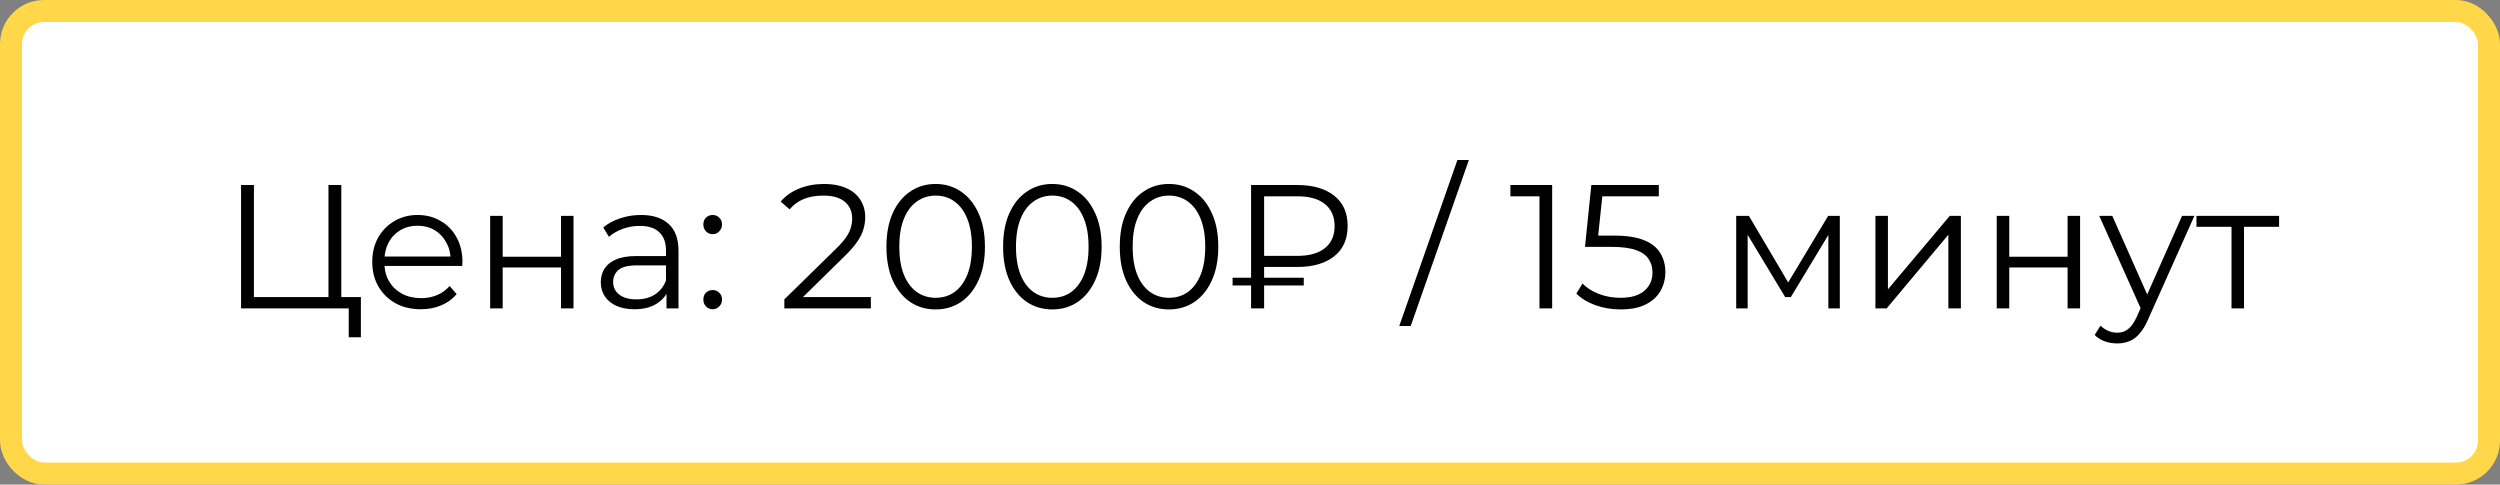
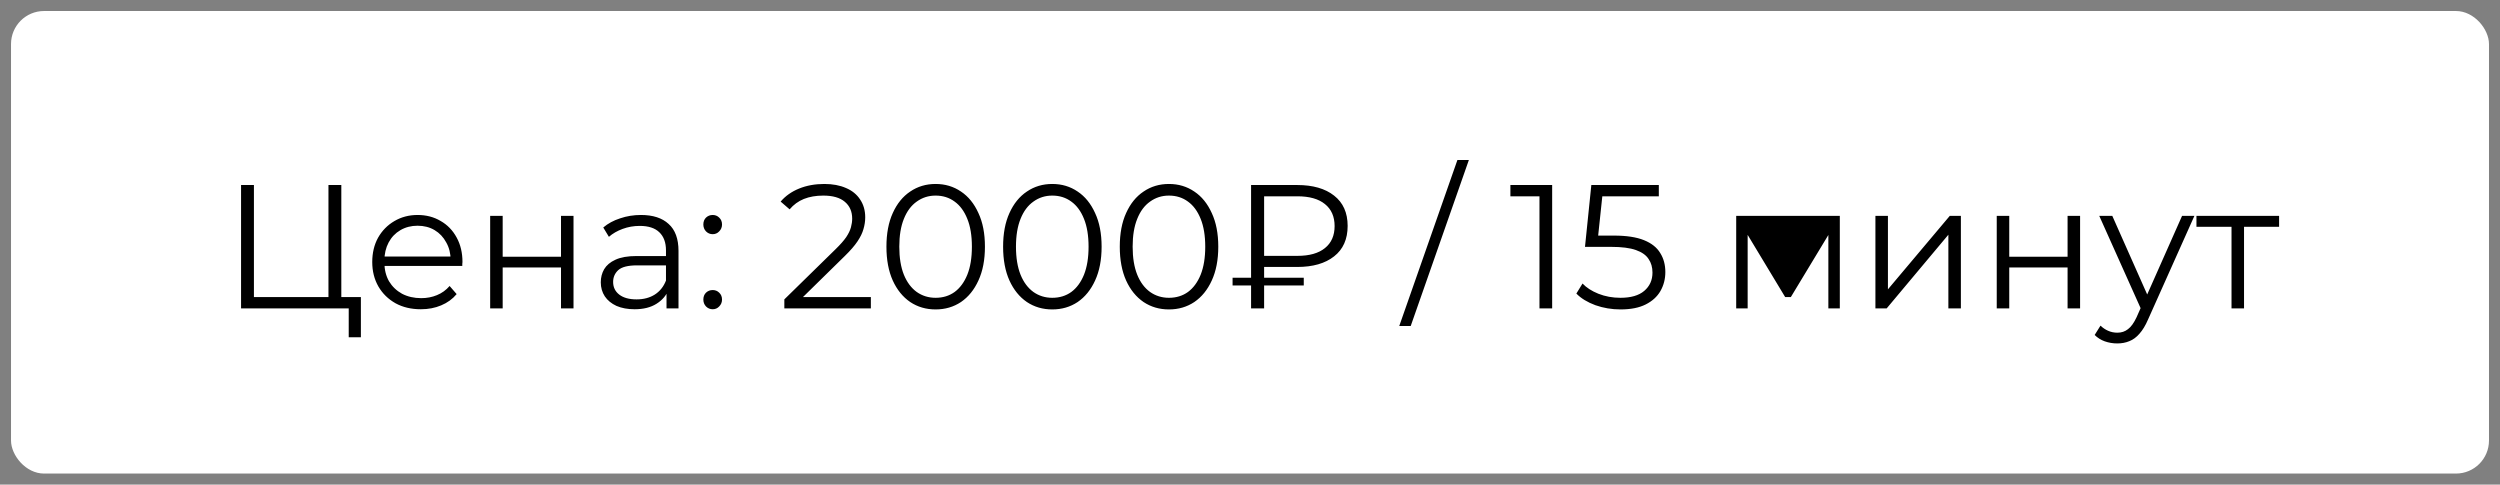
<svg xmlns="http://www.w3.org/2000/svg" width="227" height="44" viewBox="0 0 227 44" fill="none">
  <rect x="0" y="0" width="227" height="44" fill="#808080" stroke="none" />
  <rect x="1" y="1" width="225" height="42" rx="3" fill="white" />
-   <rect x="1" y="1" width="225" height="42" rx="3" stroke="#FFD749" stroke-width="2" />
-   <path d="M21.888 28V16.8H23.056V26.976H29.824V16.8H30.992V28H21.888ZM31.664 30.624V27.68L31.968 28H29.824V26.976H32.768V30.624H31.664ZM38.216 28.08C37.341 28.08 36.573 27.899 35.912 27.536C35.251 27.163 34.733 26.656 34.36 26.016C33.987 25.365 33.8 24.624 33.8 23.792C33.8 22.96 33.976 22.224 34.328 21.584C34.691 20.944 35.181 20.443 35.8 20.08C36.429 19.707 37.133 19.52 37.912 19.52C38.701 19.52 39.4 19.701 40.008 20.064C40.627 20.416 41.112 20.917 41.464 21.568C41.816 22.208 41.992 22.949 41.992 23.792C41.992 23.845 41.987 23.904 41.976 23.968C41.976 24.021 41.976 24.08 41.976 24.144H34.664V23.296H41.368L40.92 23.632C40.92 23.024 40.787 22.485 40.52 22.016C40.264 21.536 39.912 21.163 39.464 20.896C39.016 20.629 38.499 20.496 37.912 20.496C37.336 20.496 36.819 20.629 36.36 20.896C35.901 21.163 35.544 21.536 35.288 22.016C35.032 22.496 34.904 23.045 34.904 23.664V23.84C34.904 24.48 35.043 25.045 35.32 25.536C35.608 26.016 36.003 26.395 36.504 26.672C37.016 26.939 37.597 27.072 38.248 27.072C38.76 27.072 39.235 26.981 39.672 26.8C40.12 26.619 40.504 26.341 40.824 25.968L41.464 26.704C41.091 27.152 40.621 27.493 40.056 27.728C39.501 27.963 38.888 28.08 38.216 28.08ZM44.507 28V19.6H45.643V23.312H50.939V19.6H52.075V28H50.939V24.288H45.643V28H44.507ZM60.52 28V26.144L60.471 25.84V22.736C60.471 22.021 60.269 21.472 59.864 21.088C59.469 20.704 58.877 20.512 58.087 20.512C57.544 20.512 57.026 20.603 56.535 20.784C56.045 20.965 55.629 21.205 55.288 21.504L54.776 20.656C55.202 20.293 55.714 20.016 56.312 19.824C56.909 19.621 57.538 19.52 58.2 19.52C59.288 19.52 60.125 19.792 60.712 20.336C61.309 20.869 61.608 21.685 61.608 22.784V28H60.52ZM57.623 28.08C56.994 28.08 56.445 27.979 55.975 27.776C55.517 27.563 55.165 27.275 54.919 26.912C54.674 26.539 54.551 26.112 54.551 25.632C54.551 25.195 54.653 24.8 54.855 24.448C55.069 24.085 55.41 23.797 55.88 23.584C56.359 23.36 56.999 23.248 57.8 23.248H60.696V24.096H57.831C57.021 24.096 56.456 24.24 56.136 24.528C55.826 24.816 55.672 25.173 55.672 25.6C55.672 26.08 55.858 26.464 56.231 26.752C56.605 27.04 57.127 27.184 57.8 27.184C58.44 27.184 58.989 27.04 59.447 26.752C59.917 26.453 60.258 26.027 60.471 25.472L60.727 26.256C60.514 26.811 60.141 27.253 59.608 27.584C59.085 27.915 58.423 28.08 57.623 28.08ZM64.712 21.264C64.477 21.264 64.274 21.179 64.104 21.008C63.944 20.837 63.864 20.629 63.864 20.384C63.864 20.128 63.944 19.92 64.104 19.76C64.274 19.6 64.477 19.52 64.712 19.52C64.946 19.52 65.144 19.6 65.304 19.76C65.474 19.92 65.56 20.128 65.56 20.384C65.56 20.629 65.474 20.837 65.304 21.008C65.144 21.179 64.946 21.264 64.712 21.264ZM64.712 28.08C64.477 28.08 64.274 27.995 64.104 27.824C63.944 27.653 63.864 27.445 63.864 27.2C63.864 26.944 63.944 26.736 64.104 26.576C64.274 26.416 64.477 26.336 64.712 26.336C64.946 26.336 65.144 26.416 65.304 26.576C65.474 26.736 65.56 26.944 65.56 27.2C65.56 27.445 65.474 27.653 65.304 27.824C65.144 27.995 64.946 28.08 64.712 28.08ZM71.218 28V27.184L75.874 22.624C76.3 22.208 76.62 21.845 76.834 21.536C77.047 21.216 77.191 20.917 77.266 20.64C77.34 20.363 77.378 20.101 77.378 19.856C77.378 19.205 77.154 18.693 76.706 18.32C76.268 17.947 75.618 17.76 74.754 17.76C74.092 17.76 73.506 17.861 72.994 18.064C72.492 18.267 72.06 18.581 71.698 19.008L70.882 18.304C71.319 17.792 71.879 17.397 72.562 17.12C73.244 16.843 74.007 16.704 74.85 16.704C75.607 16.704 76.263 16.827 76.818 17.072C77.372 17.307 77.799 17.653 78.098 18.112C78.407 18.571 78.562 19.109 78.562 19.728C78.562 20.091 78.508 20.448 78.402 20.8C78.306 21.152 78.124 21.525 77.858 21.92C77.602 22.304 77.223 22.741 76.722 23.232L72.45 27.424L72.13 26.976H79.074V28H71.218ZM84.952 28.096C84.088 28.096 83.32 27.872 82.648 27.424C81.976 26.965 81.448 26.315 81.064 25.472C80.68 24.619 80.488 23.595 80.488 22.4C80.488 21.205 80.68 20.187 81.064 19.344C81.448 18.491 81.976 17.84 82.648 17.392C83.32 16.933 84.088 16.704 84.952 16.704C85.816 16.704 86.584 16.933 87.256 17.392C87.928 17.84 88.456 18.491 88.84 19.344C89.235 20.187 89.432 21.205 89.432 22.4C89.432 23.595 89.235 24.619 88.84 25.472C88.456 26.315 87.928 26.965 87.256 27.424C86.584 27.872 85.816 28.096 84.952 28.096ZM84.952 27.04C85.614 27.04 86.19 26.864 86.68 26.512C87.171 26.149 87.555 25.627 87.832 24.944C88.11 24.251 88.248 23.403 88.248 22.4C88.248 21.397 88.11 20.555 87.832 19.872C87.555 19.179 87.171 18.656 86.68 18.304C86.19 17.941 85.614 17.76 84.952 17.76C84.312 17.76 83.742 17.941 83.24 18.304C82.739 18.656 82.35 19.179 82.072 19.872C81.795 20.555 81.656 21.397 81.656 22.4C81.656 23.403 81.795 24.251 82.072 24.944C82.35 25.627 82.739 26.149 83.24 26.512C83.742 26.864 84.312 27.04 84.952 27.04ZM95.546 28.096C94.682 28.096 93.914 27.872 93.242 27.424C92.57 26.965 92.042 26.315 91.658 25.472C91.274 24.619 91.082 23.595 91.082 22.4C91.082 21.205 91.274 20.187 91.658 19.344C92.042 18.491 92.57 17.84 93.242 17.392C93.914 16.933 94.682 16.704 95.546 16.704C96.41 16.704 97.178 16.933 97.85 17.392C98.522 17.84 99.05 18.491 99.434 19.344C99.829 20.187 100.026 21.205 100.026 22.4C100.026 23.595 99.829 24.619 99.434 25.472C99.05 26.315 98.522 26.965 97.85 27.424C97.178 27.872 96.41 28.096 95.546 28.096ZM95.546 27.04C96.207 27.04 96.783 26.864 97.274 26.512C97.765 26.149 98.149 25.627 98.426 24.944C98.703 24.251 98.842 23.403 98.842 22.4C98.842 21.397 98.703 20.555 98.426 19.872C98.149 19.179 97.765 18.656 97.274 18.304C96.783 17.941 96.207 17.76 95.546 17.76C94.906 17.76 94.335 17.941 93.834 18.304C93.333 18.656 92.943 19.179 92.666 19.872C92.389 20.555 92.25 21.397 92.25 22.4C92.25 23.403 92.389 24.251 92.666 24.944C92.943 25.627 93.333 26.149 93.834 26.512C94.335 26.864 94.906 27.04 95.546 27.04ZM106.14 28.096C105.276 28.096 104.508 27.872 103.836 27.424C103.164 26.965 102.636 26.315 102.252 25.472C101.868 24.619 101.676 23.595 101.676 22.4C101.676 21.205 101.868 20.187 102.252 19.344C102.636 18.491 103.164 17.84 103.836 17.392C104.508 16.933 105.276 16.704 106.14 16.704C107.004 16.704 107.772 16.933 108.444 17.392C109.116 17.84 109.644 18.491 110.028 19.344C110.422 20.187 110.62 21.205 110.62 22.4C110.62 23.595 110.422 24.619 110.028 25.472C109.644 26.315 109.116 26.965 108.444 27.424C107.772 27.872 107.004 28.096 106.14 28.096ZM106.14 27.04C106.801 27.04 107.377 26.864 107.868 26.512C108.358 26.149 108.742 25.627 109.02 24.944C109.297 24.251 109.436 23.403 109.436 22.4C109.436 21.397 109.297 20.555 109.02 19.872C108.742 19.179 108.358 18.656 107.868 18.304C107.377 17.941 106.801 17.76 106.14 17.76C105.5 17.76 104.929 17.941 104.428 18.304C103.926 18.656 103.537 19.179 103.26 19.872C102.982 20.555 102.844 21.397 102.844 22.4C102.844 23.403 102.982 24.251 103.26 24.944C103.537 25.627 103.926 26.149 104.428 26.512C104.929 26.864 105.5 27.04 106.14 27.04ZM113.598 28V16.8H117.79C119.208 16.8 120.323 17.12 121.134 17.76C121.955 18.4 122.366 19.317 122.366 20.512C122.366 21.717 121.955 22.64 121.134 23.28C120.323 23.92 119.208 24.24 117.79 24.24H114.254L114.782 23.68V28H113.598ZM114.782 23.776L114.254 23.232H117.806C118.894 23.232 119.726 22.997 120.302 22.528C120.888 22.059 121.182 21.392 121.182 20.528C121.182 19.664 120.888 18.997 120.302 18.528C119.726 18.059 118.894 17.824 117.806 17.824H114.254L114.782 17.264V23.776ZM111.918 25.92V25.216H118.382V25.92H111.918ZM127.053 29.6L132.333 14.528H133.373L128.093 29.6H127.053ZM139.784 28V17.28L140.296 17.824H137.144V16.8H140.936V28H139.784ZM147.149 28.096C146.349 28.096 145.587 27.968 144.861 27.712C144.136 27.445 143.56 27.093 143.133 26.656L143.693 25.744C144.045 26.117 144.525 26.427 145.133 26.672C145.752 26.917 146.419 27.04 147.133 27.04C148.083 27.04 148.803 26.832 149.293 26.416C149.795 25.989 150.045 25.435 150.045 24.752C150.045 24.272 149.928 23.861 149.693 23.52C149.469 23.168 149.085 22.896 148.541 22.704C147.997 22.512 147.251 22.416 146.301 22.416H143.917L144.493 16.8H150.621V17.824H144.957L145.549 17.264L145.053 21.968L144.461 21.392H146.557C147.688 21.392 148.595 21.531 149.277 21.808C149.96 22.085 150.451 22.475 150.749 22.976C151.059 23.467 151.213 24.043 151.213 24.704C151.213 25.333 151.064 25.909 150.765 26.432C150.467 26.944 150.019 27.349 149.421 27.648C148.824 27.947 148.067 28.096 147.149 28.096ZM157.647 28V19.6H158.799L162.607 26.048H162.127L165.999 19.6H167.055V28H166.015V20.896L166.223 20.992L162.607 26.976H162.095L158.447 20.928L158.687 20.88V28H157.647ZM170.288 28V19.6H171.424V26.272L177.04 19.6H178.048V28H176.912V21.312L171.312 28H170.288ZM181.304 28V19.6H182.44V23.312H187.736V19.6H188.872V28H187.736V24.288H182.44V28H181.304ZM192.244 31.184C191.85 31.184 191.471 31.12 191.108 30.992C190.756 30.864 190.452 30.672 190.196 30.416L190.724 29.568C190.938 29.771 191.167 29.925 191.412 30.032C191.668 30.149 191.951 30.208 192.26 30.208C192.634 30.208 192.954 30.101 193.22 29.888C193.498 29.685 193.759 29.323 194.004 28.8L194.548 27.568L194.676 27.392L198.132 19.6H199.252L195.044 29.008C194.81 29.552 194.548 29.984 194.26 30.304C193.983 30.624 193.679 30.848 193.348 30.976C193.018 31.115 192.65 31.184 192.244 31.184ZM194.484 28.24L190.612 19.6H191.796L195.22 27.312L194.484 28.24ZM202.622 28V20.288L202.91 20.592H199.438V19.6H206.942V20.592H203.47L203.758 20.288V28H202.622Z" fill="black" />
+   <path d="M21.888 28V16.8H23.056V26.976H29.824V16.8H30.992V28H21.888ZM31.664 30.624V27.68L31.968 28H29.824V26.976H32.768V30.624H31.664ZM38.216 28.08C37.341 28.08 36.573 27.899 35.912 27.536C35.251 27.163 34.733 26.656 34.36 26.016C33.987 25.365 33.8 24.624 33.8 23.792C33.8 22.96 33.976 22.224 34.328 21.584C34.691 20.944 35.181 20.443 35.8 20.08C36.429 19.707 37.133 19.52 37.912 19.52C38.701 19.52 39.4 19.701 40.008 20.064C40.627 20.416 41.112 20.917 41.464 21.568C41.816 22.208 41.992 22.949 41.992 23.792C41.992 23.845 41.987 23.904 41.976 23.968C41.976 24.021 41.976 24.08 41.976 24.144H34.664V23.296H41.368L40.92 23.632C40.92 23.024 40.787 22.485 40.52 22.016C40.264 21.536 39.912 21.163 39.464 20.896C39.016 20.629 38.499 20.496 37.912 20.496C37.336 20.496 36.819 20.629 36.36 20.896C35.901 21.163 35.544 21.536 35.288 22.016C35.032 22.496 34.904 23.045 34.904 23.664V23.84C34.904 24.48 35.043 25.045 35.32 25.536C35.608 26.016 36.003 26.395 36.504 26.672C37.016 26.939 37.597 27.072 38.248 27.072C38.76 27.072 39.235 26.981 39.672 26.8C40.12 26.619 40.504 26.341 40.824 25.968L41.464 26.704C41.091 27.152 40.621 27.493 40.056 27.728C39.501 27.963 38.888 28.08 38.216 28.08ZM44.507 28V19.6H45.643V23.312H50.939V19.6H52.075V28H50.939V24.288H45.643V28H44.507ZM60.52 28V26.144L60.471 25.84V22.736C60.471 22.021 60.269 21.472 59.864 21.088C59.469 20.704 58.877 20.512 58.087 20.512C57.544 20.512 57.026 20.603 56.535 20.784C56.045 20.965 55.629 21.205 55.288 21.504L54.776 20.656C55.202 20.293 55.714 20.016 56.312 19.824C56.909 19.621 57.538 19.52 58.2 19.52C59.288 19.52 60.125 19.792 60.712 20.336C61.309 20.869 61.608 21.685 61.608 22.784V28H60.52ZM57.623 28.08C56.994 28.08 56.445 27.979 55.975 27.776C55.517 27.563 55.165 27.275 54.919 26.912C54.674 26.539 54.551 26.112 54.551 25.632C54.551 25.195 54.653 24.8 54.855 24.448C55.069 24.085 55.41 23.797 55.88 23.584C56.359 23.36 56.999 23.248 57.8 23.248H60.696V24.096H57.831C57.021 24.096 56.456 24.24 56.136 24.528C55.826 24.816 55.672 25.173 55.672 25.6C55.672 26.08 55.858 26.464 56.231 26.752C56.605 27.04 57.127 27.184 57.8 27.184C58.44 27.184 58.989 27.04 59.447 26.752C59.917 26.453 60.258 26.027 60.471 25.472L60.727 26.256C60.514 26.811 60.141 27.253 59.608 27.584C59.085 27.915 58.423 28.08 57.623 28.08ZM64.712 21.264C64.477 21.264 64.274 21.179 64.104 21.008C63.944 20.837 63.864 20.629 63.864 20.384C63.864 20.128 63.944 19.92 64.104 19.76C64.274 19.6 64.477 19.52 64.712 19.52C64.946 19.52 65.144 19.6 65.304 19.76C65.474 19.92 65.56 20.128 65.56 20.384C65.56 20.629 65.474 20.837 65.304 21.008C65.144 21.179 64.946 21.264 64.712 21.264ZM64.712 28.08C64.477 28.08 64.274 27.995 64.104 27.824C63.944 27.653 63.864 27.445 63.864 27.2C63.864 26.944 63.944 26.736 64.104 26.576C64.274 26.416 64.477 26.336 64.712 26.336C64.946 26.336 65.144 26.416 65.304 26.576C65.474 26.736 65.56 26.944 65.56 27.2C65.56 27.445 65.474 27.653 65.304 27.824C65.144 27.995 64.946 28.08 64.712 28.08ZM71.218 28V27.184L75.874 22.624C76.3 22.208 76.62 21.845 76.834 21.536C77.047 21.216 77.191 20.917 77.266 20.64C77.34 20.363 77.378 20.101 77.378 19.856C77.378 19.205 77.154 18.693 76.706 18.32C76.268 17.947 75.618 17.76 74.754 17.76C74.092 17.76 73.506 17.861 72.994 18.064C72.492 18.267 72.06 18.581 71.698 19.008L70.882 18.304C71.319 17.792 71.879 17.397 72.562 17.12C73.244 16.843 74.007 16.704 74.85 16.704C75.607 16.704 76.263 16.827 76.818 17.072C77.372 17.307 77.799 17.653 78.098 18.112C78.407 18.571 78.562 19.109 78.562 19.728C78.562 20.091 78.508 20.448 78.402 20.8C78.306 21.152 78.124 21.525 77.858 21.92C77.602 22.304 77.223 22.741 76.722 23.232L72.45 27.424L72.13 26.976H79.074V28H71.218ZM84.952 28.096C84.088 28.096 83.32 27.872 82.648 27.424C81.976 26.965 81.448 26.315 81.064 25.472C80.68 24.619 80.488 23.595 80.488 22.4C80.488 21.205 80.68 20.187 81.064 19.344C81.448 18.491 81.976 17.84 82.648 17.392C83.32 16.933 84.088 16.704 84.952 16.704C85.816 16.704 86.584 16.933 87.256 17.392C87.928 17.84 88.456 18.491 88.84 19.344C89.235 20.187 89.432 21.205 89.432 22.4C89.432 23.595 89.235 24.619 88.84 25.472C88.456 26.315 87.928 26.965 87.256 27.424C86.584 27.872 85.816 28.096 84.952 28.096ZM84.952 27.04C85.614 27.04 86.19 26.864 86.68 26.512C87.171 26.149 87.555 25.627 87.832 24.944C88.11 24.251 88.248 23.403 88.248 22.4C88.248 21.397 88.11 20.555 87.832 19.872C87.555 19.179 87.171 18.656 86.68 18.304C86.19 17.941 85.614 17.76 84.952 17.76C84.312 17.76 83.742 17.941 83.24 18.304C82.739 18.656 82.35 19.179 82.072 19.872C81.795 20.555 81.656 21.397 81.656 22.4C81.656 23.403 81.795 24.251 82.072 24.944C82.35 25.627 82.739 26.149 83.24 26.512C83.742 26.864 84.312 27.04 84.952 27.04ZM95.546 28.096C94.682 28.096 93.914 27.872 93.242 27.424C92.57 26.965 92.042 26.315 91.658 25.472C91.274 24.619 91.082 23.595 91.082 22.4C91.082 21.205 91.274 20.187 91.658 19.344C92.042 18.491 92.57 17.84 93.242 17.392C93.914 16.933 94.682 16.704 95.546 16.704C96.41 16.704 97.178 16.933 97.85 17.392C98.522 17.84 99.05 18.491 99.434 19.344C99.829 20.187 100.026 21.205 100.026 22.4C100.026 23.595 99.829 24.619 99.434 25.472C99.05 26.315 98.522 26.965 97.85 27.424C97.178 27.872 96.41 28.096 95.546 28.096ZM95.546 27.04C96.207 27.04 96.783 26.864 97.274 26.512C97.765 26.149 98.149 25.627 98.426 24.944C98.703 24.251 98.842 23.403 98.842 22.4C98.842 21.397 98.703 20.555 98.426 19.872C98.149 19.179 97.765 18.656 97.274 18.304C96.783 17.941 96.207 17.76 95.546 17.76C94.906 17.76 94.335 17.941 93.834 18.304C93.333 18.656 92.943 19.179 92.666 19.872C92.389 20.555 92.25 21.397 92.25 22.4C92.25 23.403 92.389 24.251 92.666 24.944C92.943 25.627 93.333 26.149 93.834 26.512C94.335 26.864 94.906 27.04 95.546 27.04ZM106.14 28.096C105.276 28.096 104.508 27.872 103.836 27.424C103.164 26.965 102.636 26.315 102.252 25.472C101.868 24.619 101.676 23.595 101.676 22.4C101.676 21.205 101.868 20.187 102.252 19.344C102.636 18.491 103.164 17.84 103.836 17.392C104.508 16.933 105.276 16.704 106.14 16.704C107.004 16.704 107.772 16.933 108.444 17.392C109.116 17.84 109.644 18.491 110.028 19.344C110.422 20.187 110.62 21.205 110.62 22.4C110.62 23.595 110.422 24.619 110.028 25.472C109.644 26.315 109.116 26.965 108.444 27.424C107.772 27.872 107.004 28.096 106.14 28.096ZM106.14 27.04C106.801 27.04 107.377 26.864 107.868 26.512C108.358 26.149 108.742 25.627 109.02 24.944C109.297 24.251 109.436 23.403 109.436 22.4C109.436 21.397 109.297 20.555 109.02 19.872C108.742 19.179 108.358 18.656 107.868 18.304C107.377 17.941 106.801 17.76 106.14 17.76C105.5 17.76 104.929 17.941 104.428 18.304C103.926 18.656 103.537 19.179 103.26 19.872C102.982 20.555 102.844 21.397 102.844 22.4C102.844 23.403 102.982 24.251 103.26 24.944C103.537 25.627 103.926 26.149 104.428 26.512C104.929 26.864 105.5 27.04 106.14 27.04ZM113.598 28V16.8H117.79C119.208 16.8 120.323 17.12 121.134 17.76C121.955 18.4 122.366 19.317 122.366 20.512C122.366 21.717 121.955 22.64 121.134 23.28C120.323 23.92 119.208 24.24 117.79 24.24H114.254L114.782 23.68V28H113.598ZM114.782 23.776L114.254 23.232H117.806C118.894 23.232 119.726 22.997 120.302 22.528C120.888 22.059 121.182 21.392 121.182 20.528C121.182 19.664 120.888 18.997 120.302 18.528C119.726 18.059 118.894 17.824 117.806 17.824H114.254L114.782 17.264V23.776ZM111.918 25.92V25.216H118.382V25.92H111.918ZM127.053 29.6L132.333 14.528H133.373L128.093 29.6H127.053ZM139.784 28V17.28L140.296 17.824H137.144V16.8H140.936V28H139.784ZM147.149 28.096C146.349 28.096 145.587 27.968 144.861 27.712C144.136 27.445 143.56 27.093 143.133 26.656L143.693 25.744C144.045 26.117 144.525 26.427 145.133 26.672C145.752 26.917 146.419 27.04 147.133 27.04C148.083 27.04 148.803 26.832 149.293 26.416C149.795 25.989 150.045 25.435 150.045 24.752C150.045 24.272 149.928 23.861 149.693 23.52C149.469 23.168 149.085 22.896 148.541 22.704C147.997 22.512 147.251 22.416 146.301 22.416H143.917L144.493 16.8H150.621V17.824H144.957L145.549 17.264L145.053 21.968L144.461 21.392H146.557C147.688 21.392 148.595 21.531 149.277 21.808C149.96 22.085 150.451 22.475 150.749 22.976C151.059 23.467 151.213 24.043 151.213 24.704C151.213 25.333 151.064 25.909 150.765 26.432C150.467 26.944 150.019 27.349 149.421 27.648C148.824 27.947 148.067 28.096 147.149 28.096ZM157.647 28V19.6H158.799H162.127L165.999 19.6H167.055V28H166.015V20.896L166.223 20.992L162.607 26.976H162.095L158.447 20.928L158.687 20.88V28H157.647ZM170.288 28V19.6H171.424V26.272L177.04 19.6H178.048V28H176.912V21.312L171.312 28H170.288ZM181.304 28V19.6H182.44V23.312H187.736V19.6H188.872V28H187.736V24.288H182.44V28H181.304ZM192.244 31.184C191.85 31.184 191.471 31.12 191.108 30.992C190.756 30.864 190.452 30.672 190.196 30.416L190.724 29.568C190.938 29.771 191.167 29.925 191.412 30.032C191.668 30.149 191.951 30.208 192.26 30.208C192.634 30.208 192.954 30.101 193.22 29.888C193.498 29.685 193.759 29.323 194.004 28.8L194.548 27.568L194.676 27.392L198.132 19.6H199.252L195.044 29.008C194.81 29.552 194.548 29.984 194.26 30.304C193.983 30.624 193.679 30.848 193.348 30.976C193.018 31.115 192.65 31.184 192.244 31.184ZM194.484 28.24L190.612 19.6H191.796L195.22 27.312L194.484 28.24ZM202.622 28V20.288L202.91 20.592H199.438V19.6H206.942V20.592H203.47L203.758 20.288V28H202.622Z" fill="black" />
</svg>